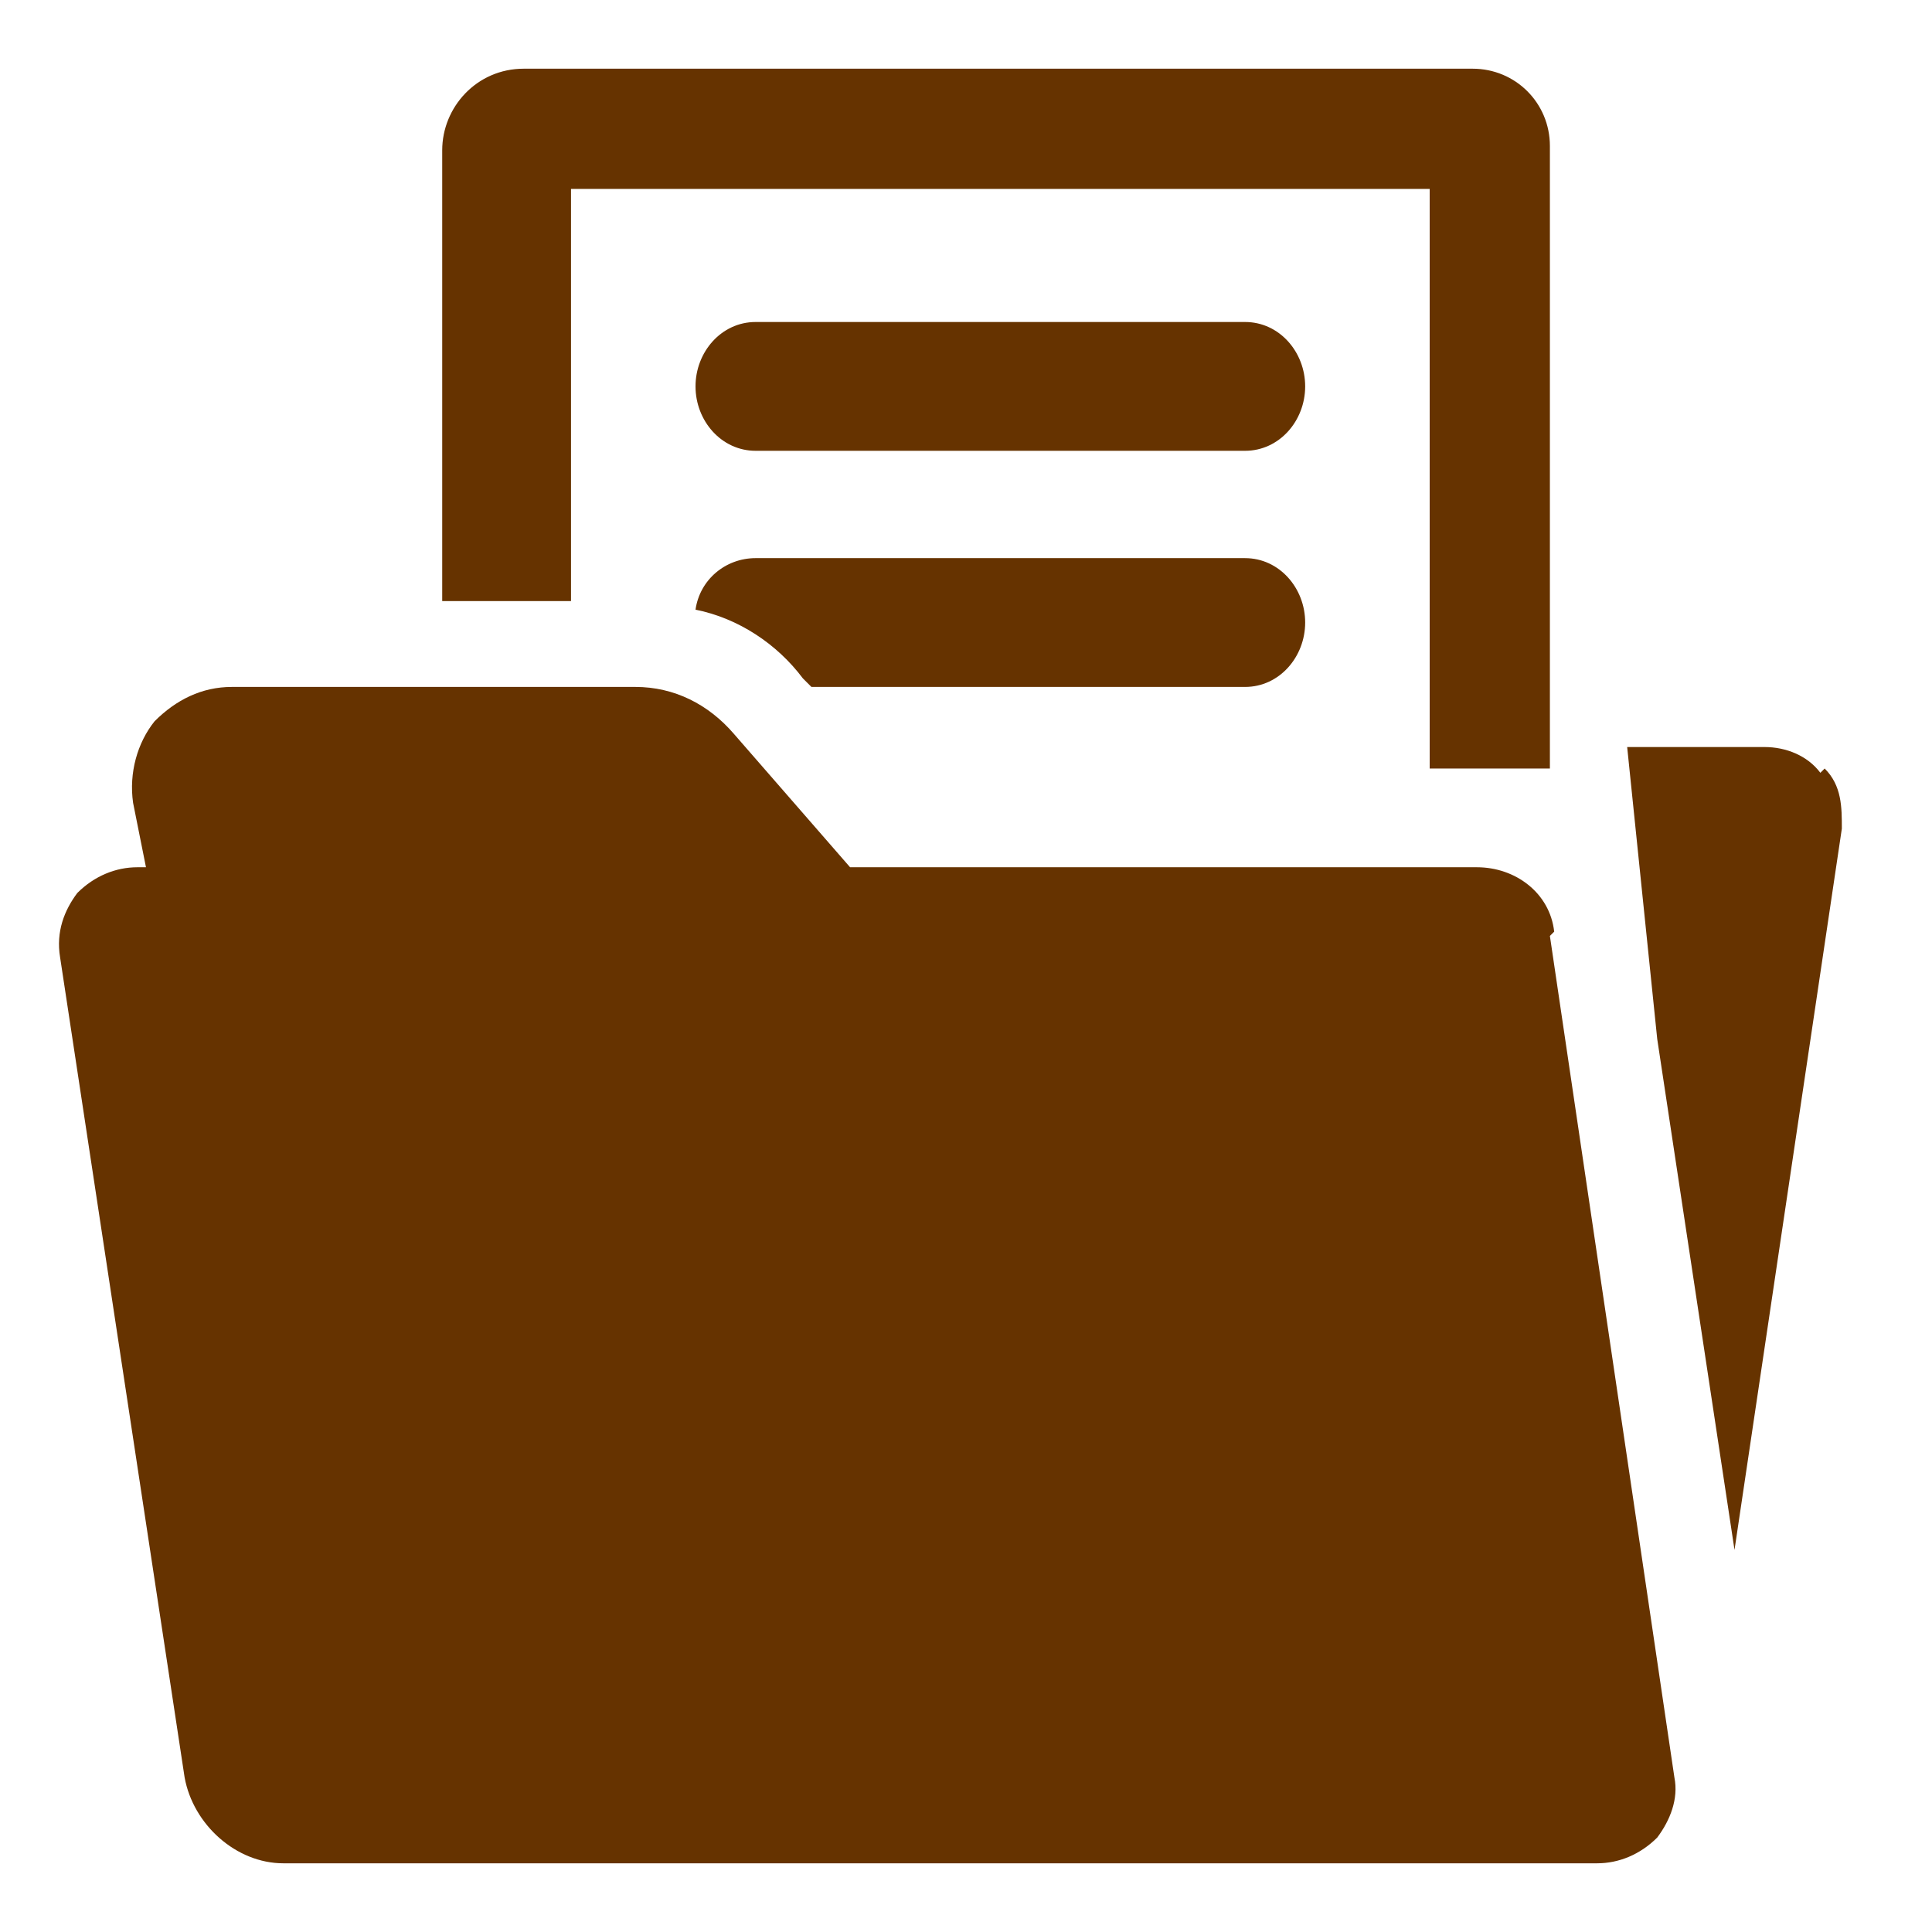
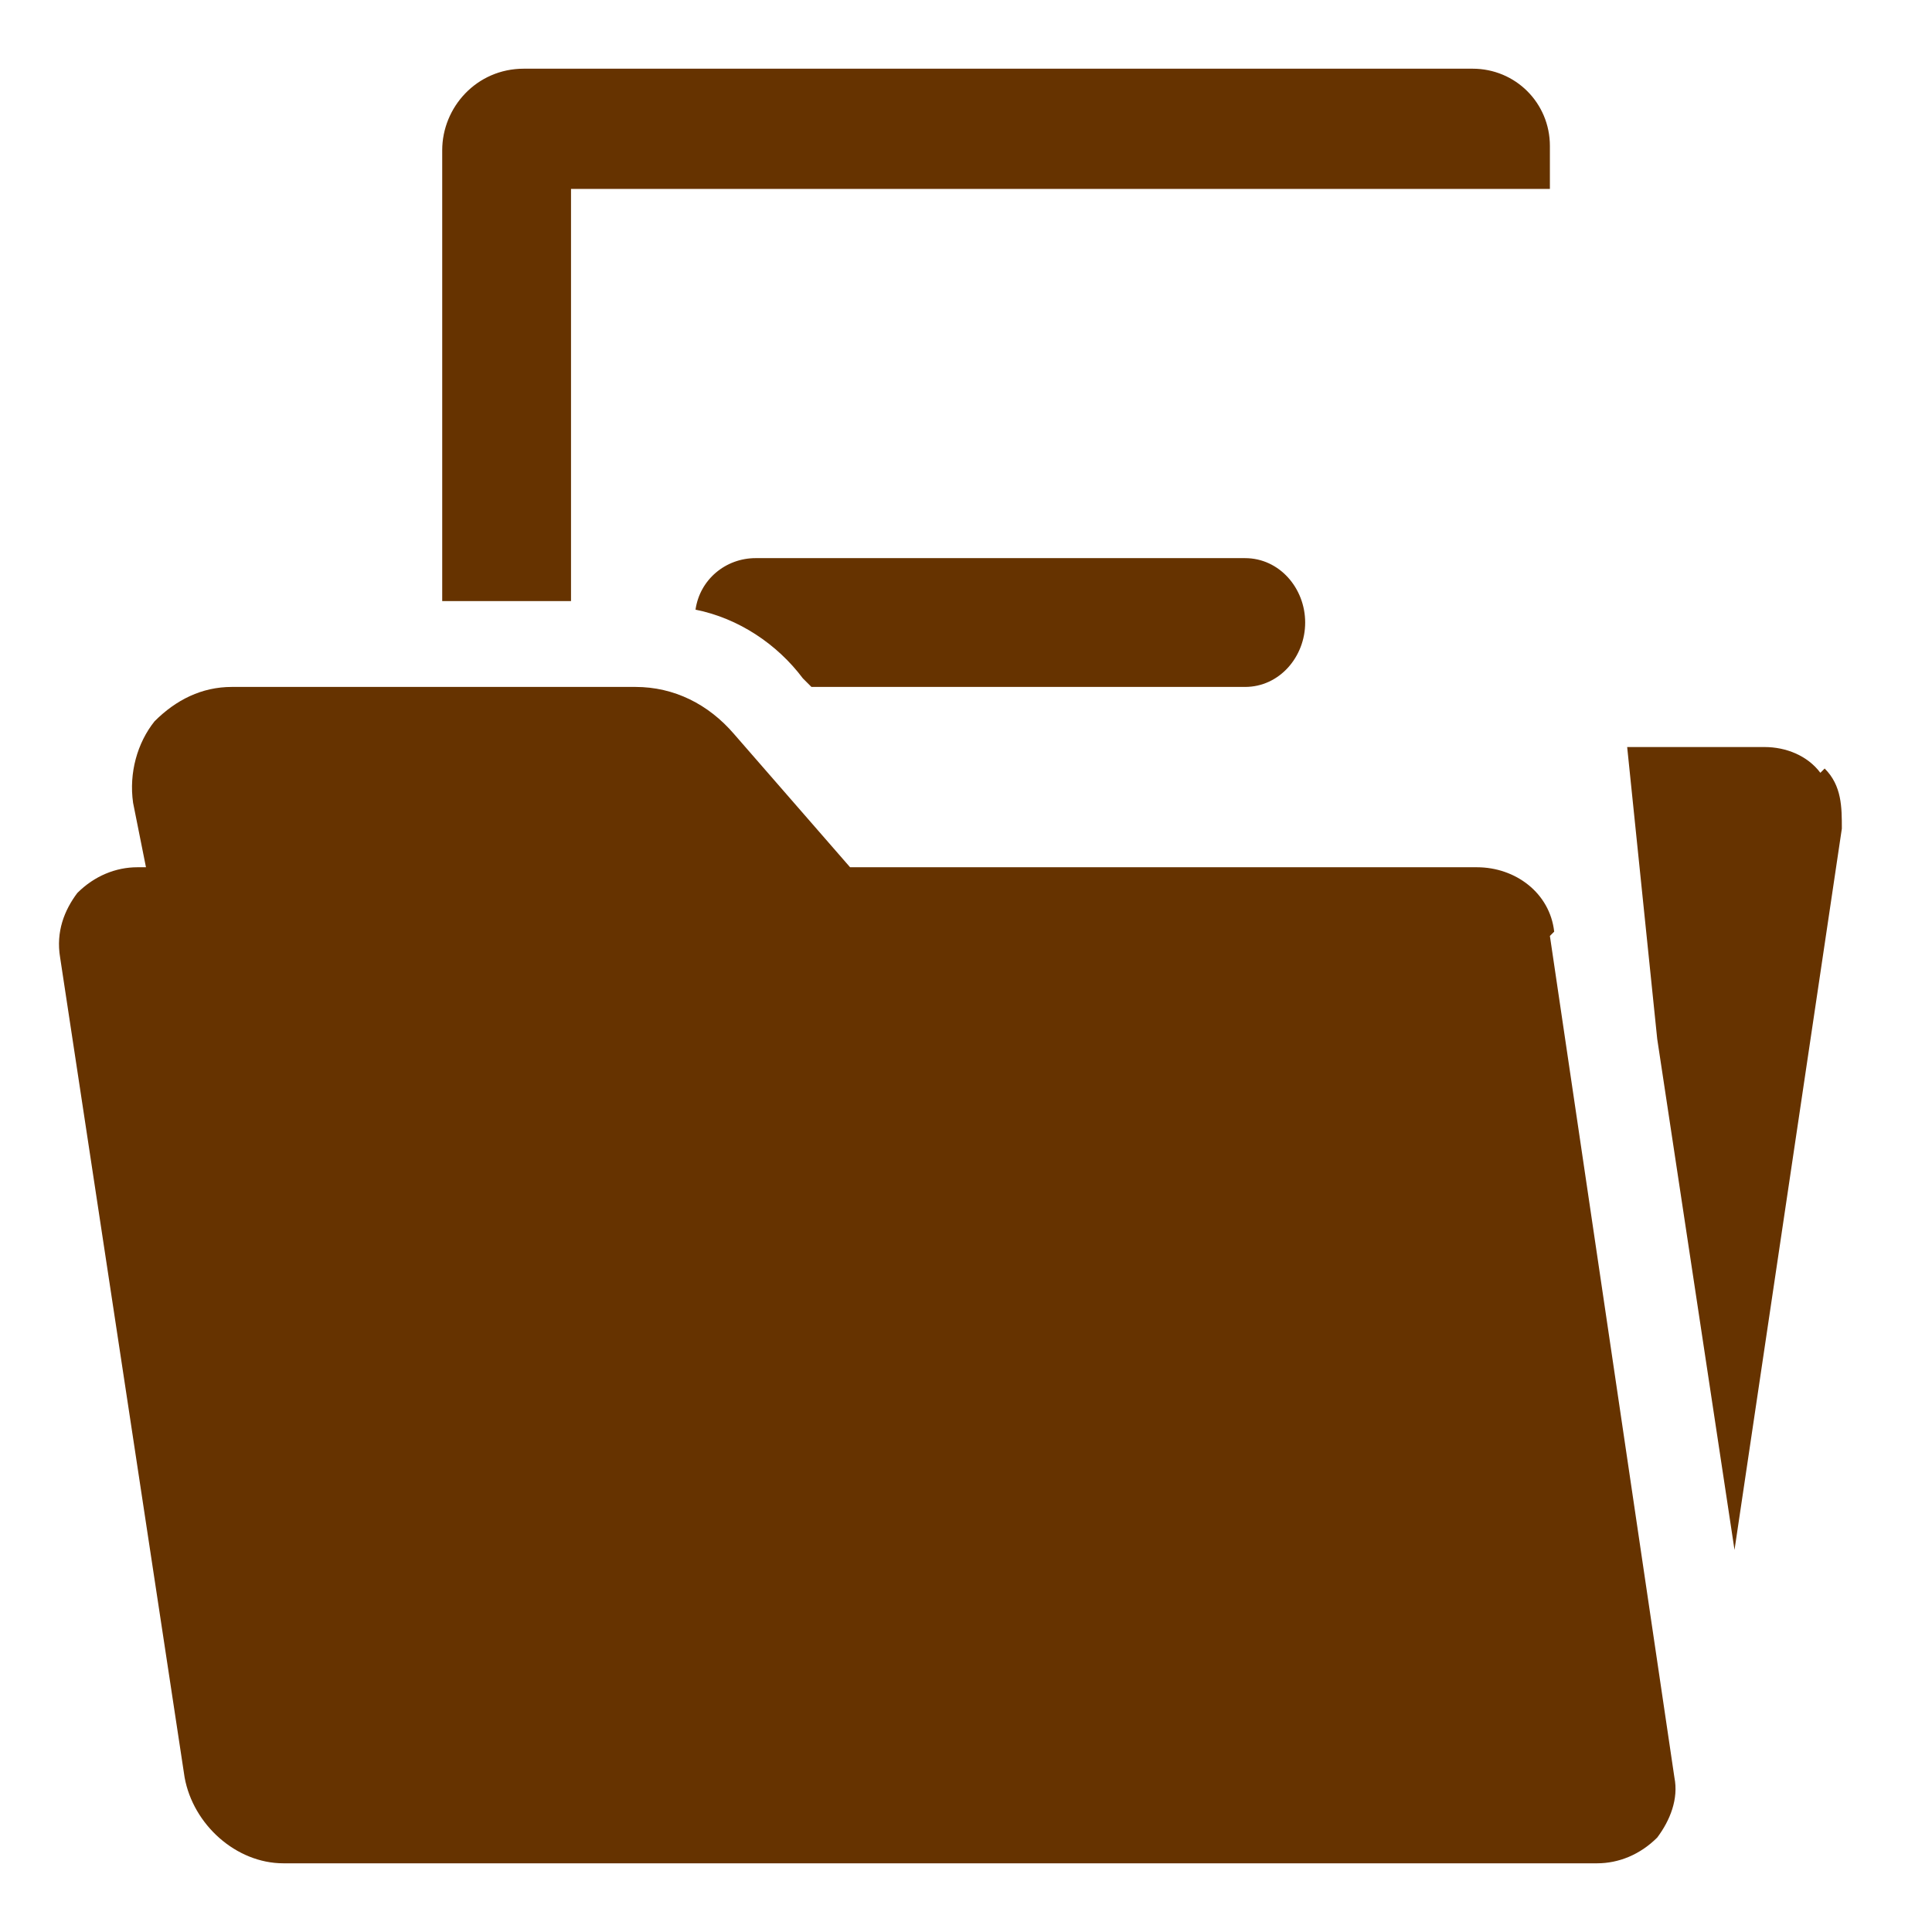
<svg xmlns="http://www.w3.org/2000/svg" id="Layer_1" data-name="Layer 1" version="1.1" viewBox="0 0 45 45">
  <path d="M36.2,21.7c-.1-.9-.9-1.5-1.8-1.5h-14.6l-2.7-3.1c-.6-.7-1.4-1.1-2.3-1.1H5.4c-.7,0-1.3.3-1.8.8-.4.5-.6,1.2-.5,1.9l.3,1.5h-.2c-.5,0-1,.2-1.4.6-.3.4-.5.9-.4,1.5l2.9,19.1c.2,1.1,1.2,2,2.3,2h30.6c.5,0,1-.2,1.4-.6.3-.4.5-.9.4-1.4l-2.9-19.6Z" fill="#630" stroke-width="0" />
-   <path d="M29,7.5h-11.4c-.8,0-1.4.7-1.4,1.5s.6,1.5,1.4,1.5h11.4c.8,0,1.4-.7,1.4-1.5s-.6-1.5-1.4-1.5Z" fill="#630" stroke-width="0" />
  <path d="M42.4,18c-.3-.4-.8-.6-1.3-.6h-3.2l.7,6.8,1.8,11.9,2.5-16.8c0-.5,0-1-.4-1.4Z" fill="#630" stroke-width="0" />
-   <path d="M13.4,4.4h19.9v13.5h2.8V3.4c0-1-.8-1.8-1.8-1.8H12.2c-1.1,0-1.9.9-1.9,1.9v10.5h3V4.4Z" fill="#630" stroke-width="0" />
+   <path d="M13.4,4.4h19.9h2.8V3.4c0-1-.8-1.8-1.8-1.8H12.2c-1.1,0-1.9.9-1.9,1.9v10.5h3V4.4Z" fill="#630" stroke-width="0" />
  <path d="M29,13h-11.4c-.7,0-1.3.5-1.4,1.2,1,.2,1.9.8,2.5,1.6l.2.2h10.1c.8,0,1.4-.7,1.4-1.5s-.6-1.5-1.4-1.5Z" fill="#630" stroke-width="0" />
</svg>